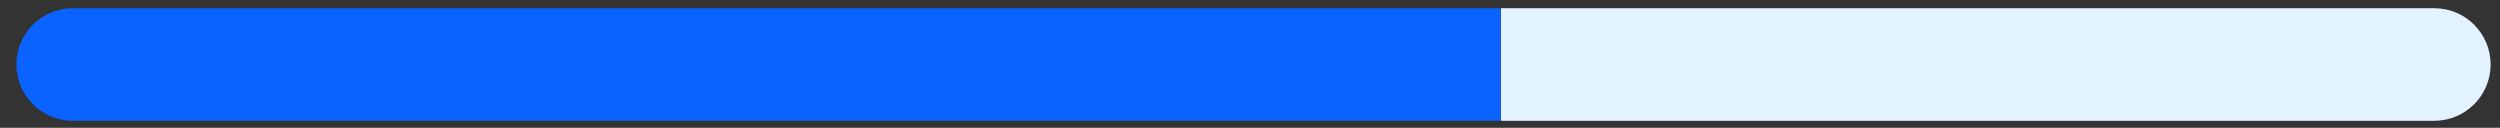
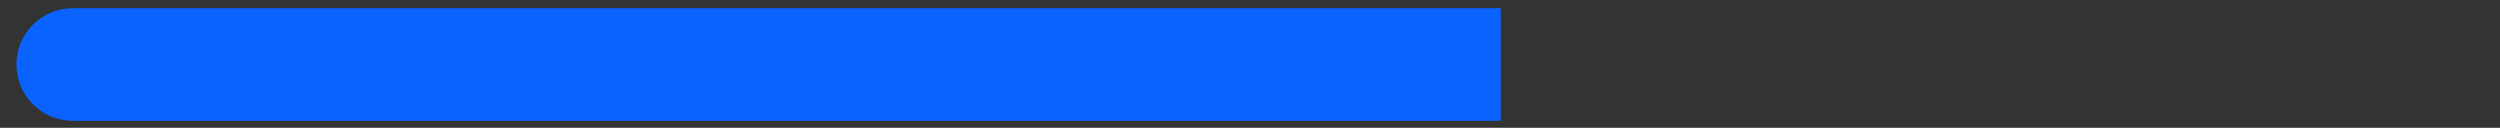
<svg xmlns="http://www.w3.org/2000/svg" id="Capa_1" data-name="Capa 1" viewBox="0 0 1066 54.5">
  <rect x="0" y="0" width="1066" height="54.5" fill="#333333" stroke="none" />
  <defs>
    <style>
      .cls-1 {
        fill: #e3f2ff;
      }

      .cls-2 {
        fill: #0b63ff;
      }
    </style>
  </defs>
  <path class="cls-2" d="M639.92,3.5H31C17.75,3.5,7,14.25,7,27.5s10.75,24,24,24H639.92V3.5Z" />
-   <path class="cls-1" d="M1038,3.5h-397.98V51.5h397.98c13.25,0,24-10.75,24-24s-10.75-24-24-24Z" />
</svg>